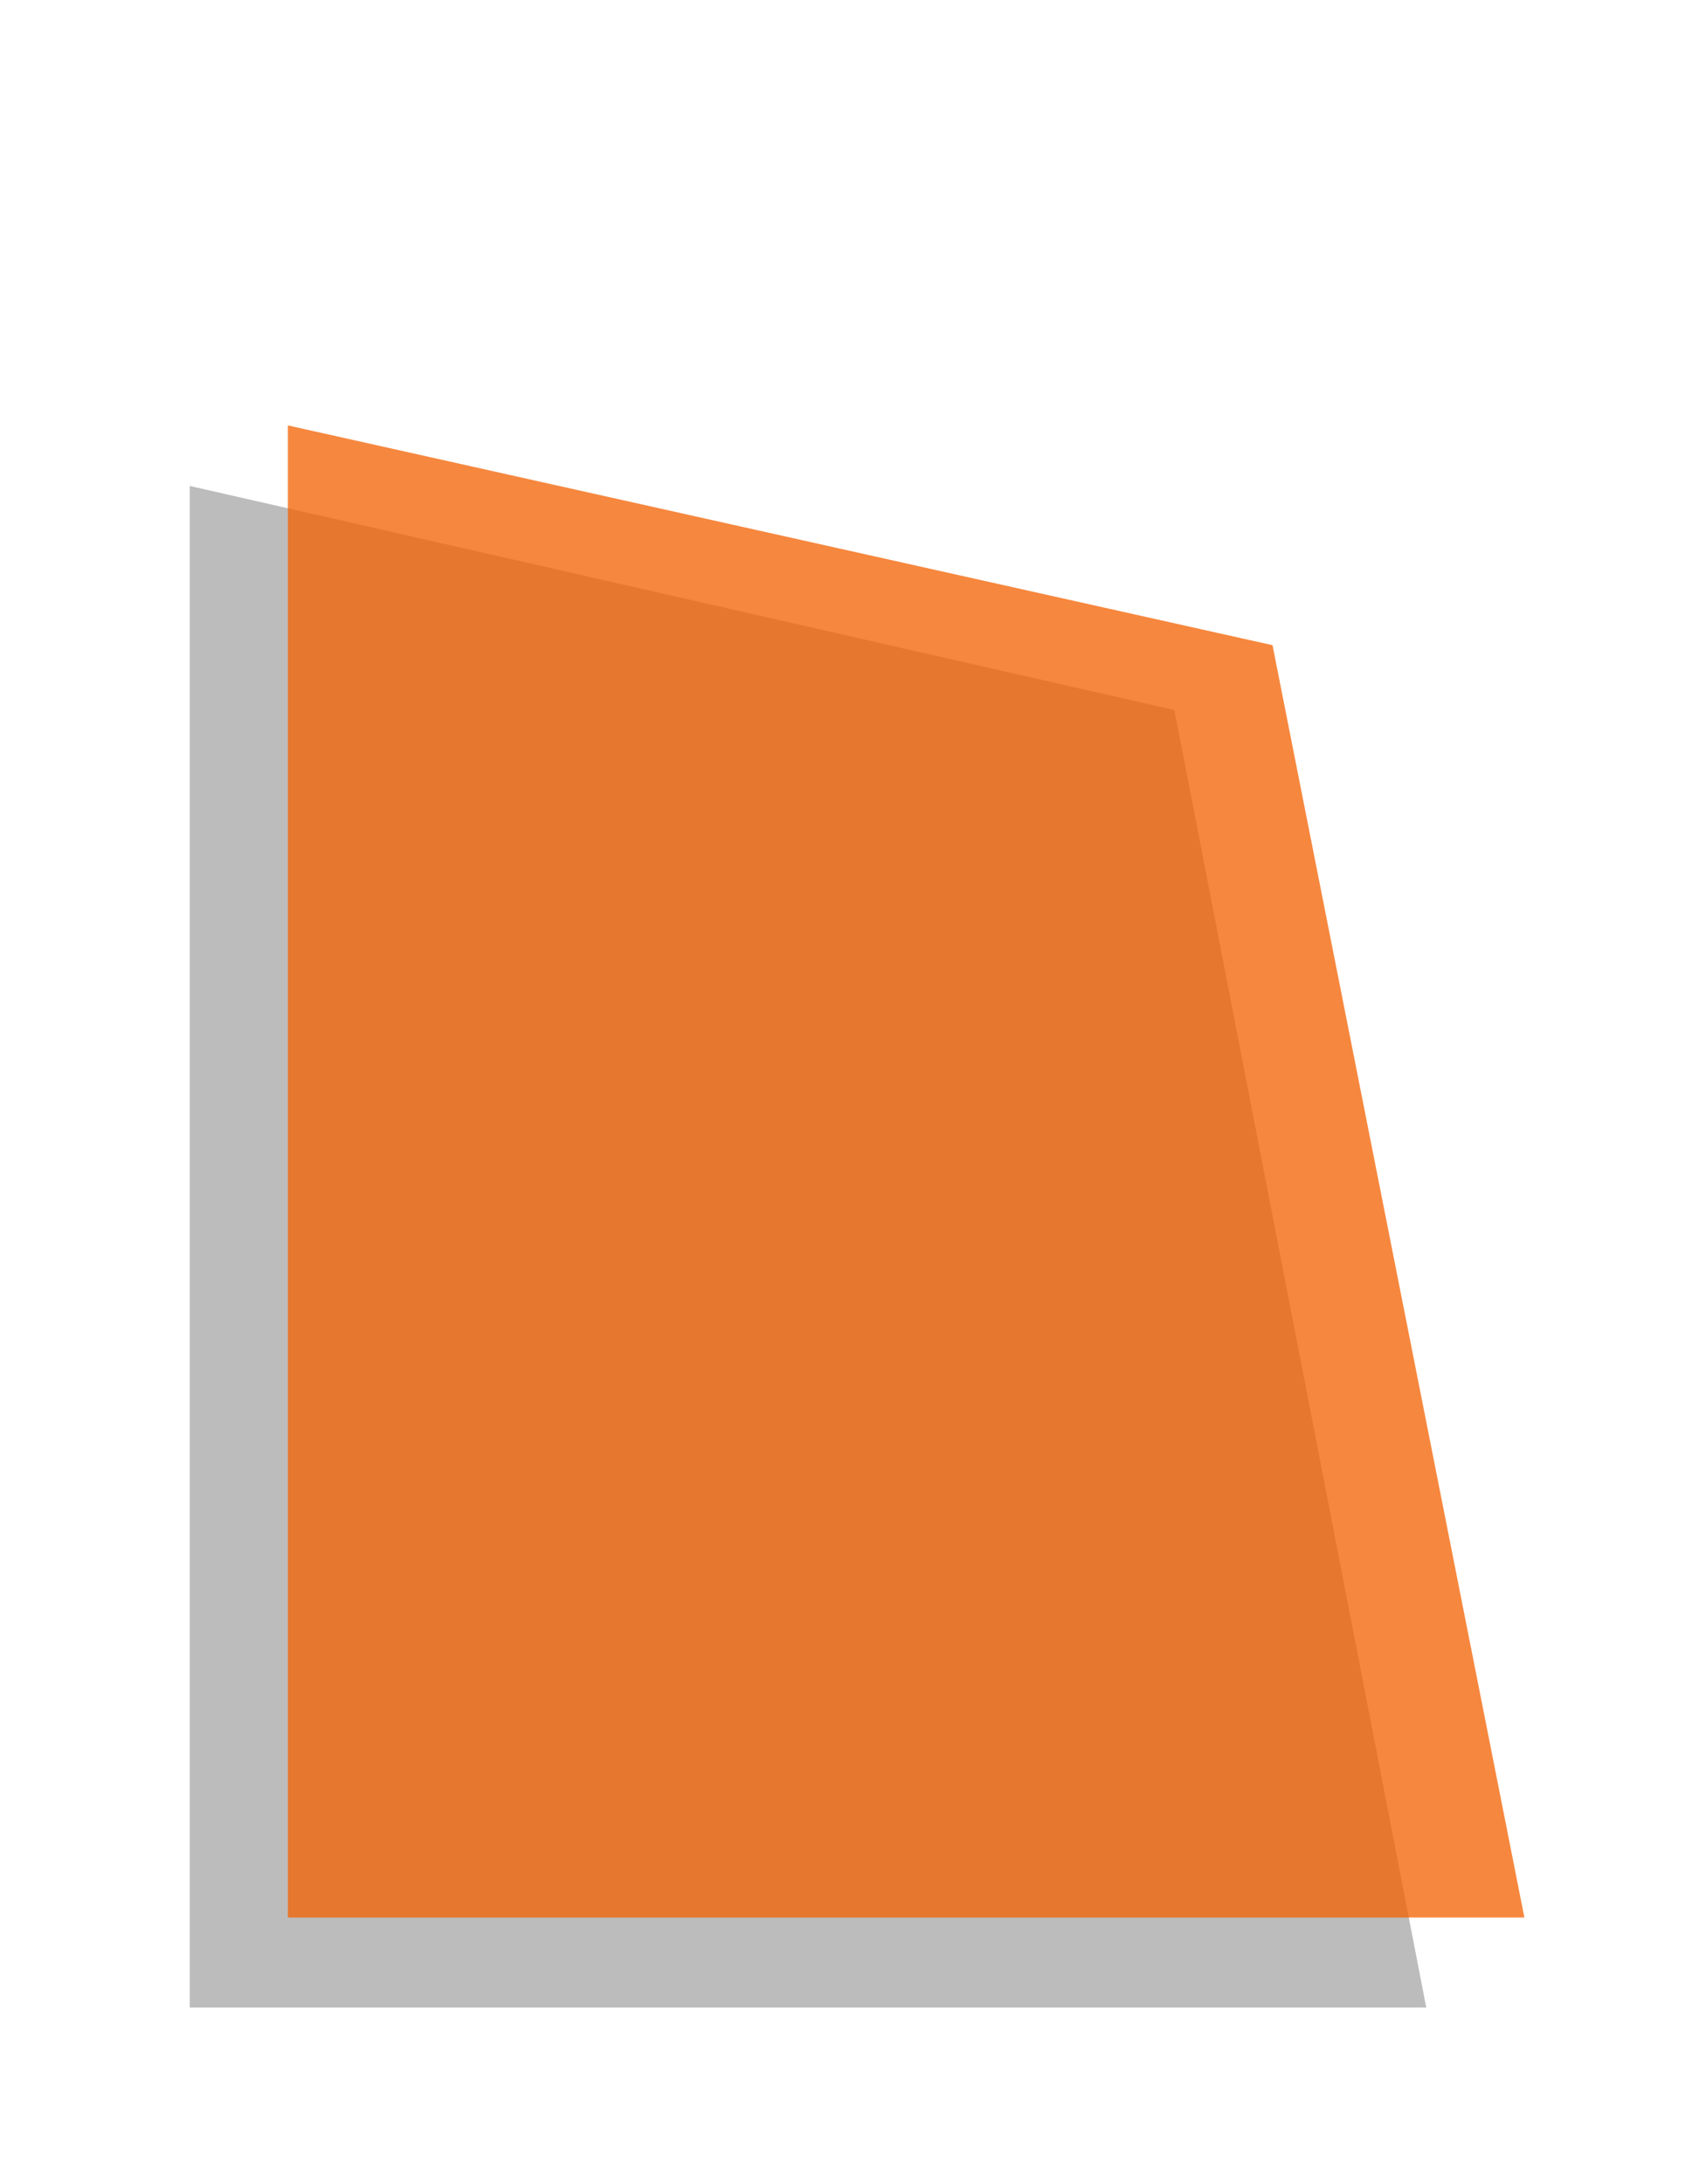
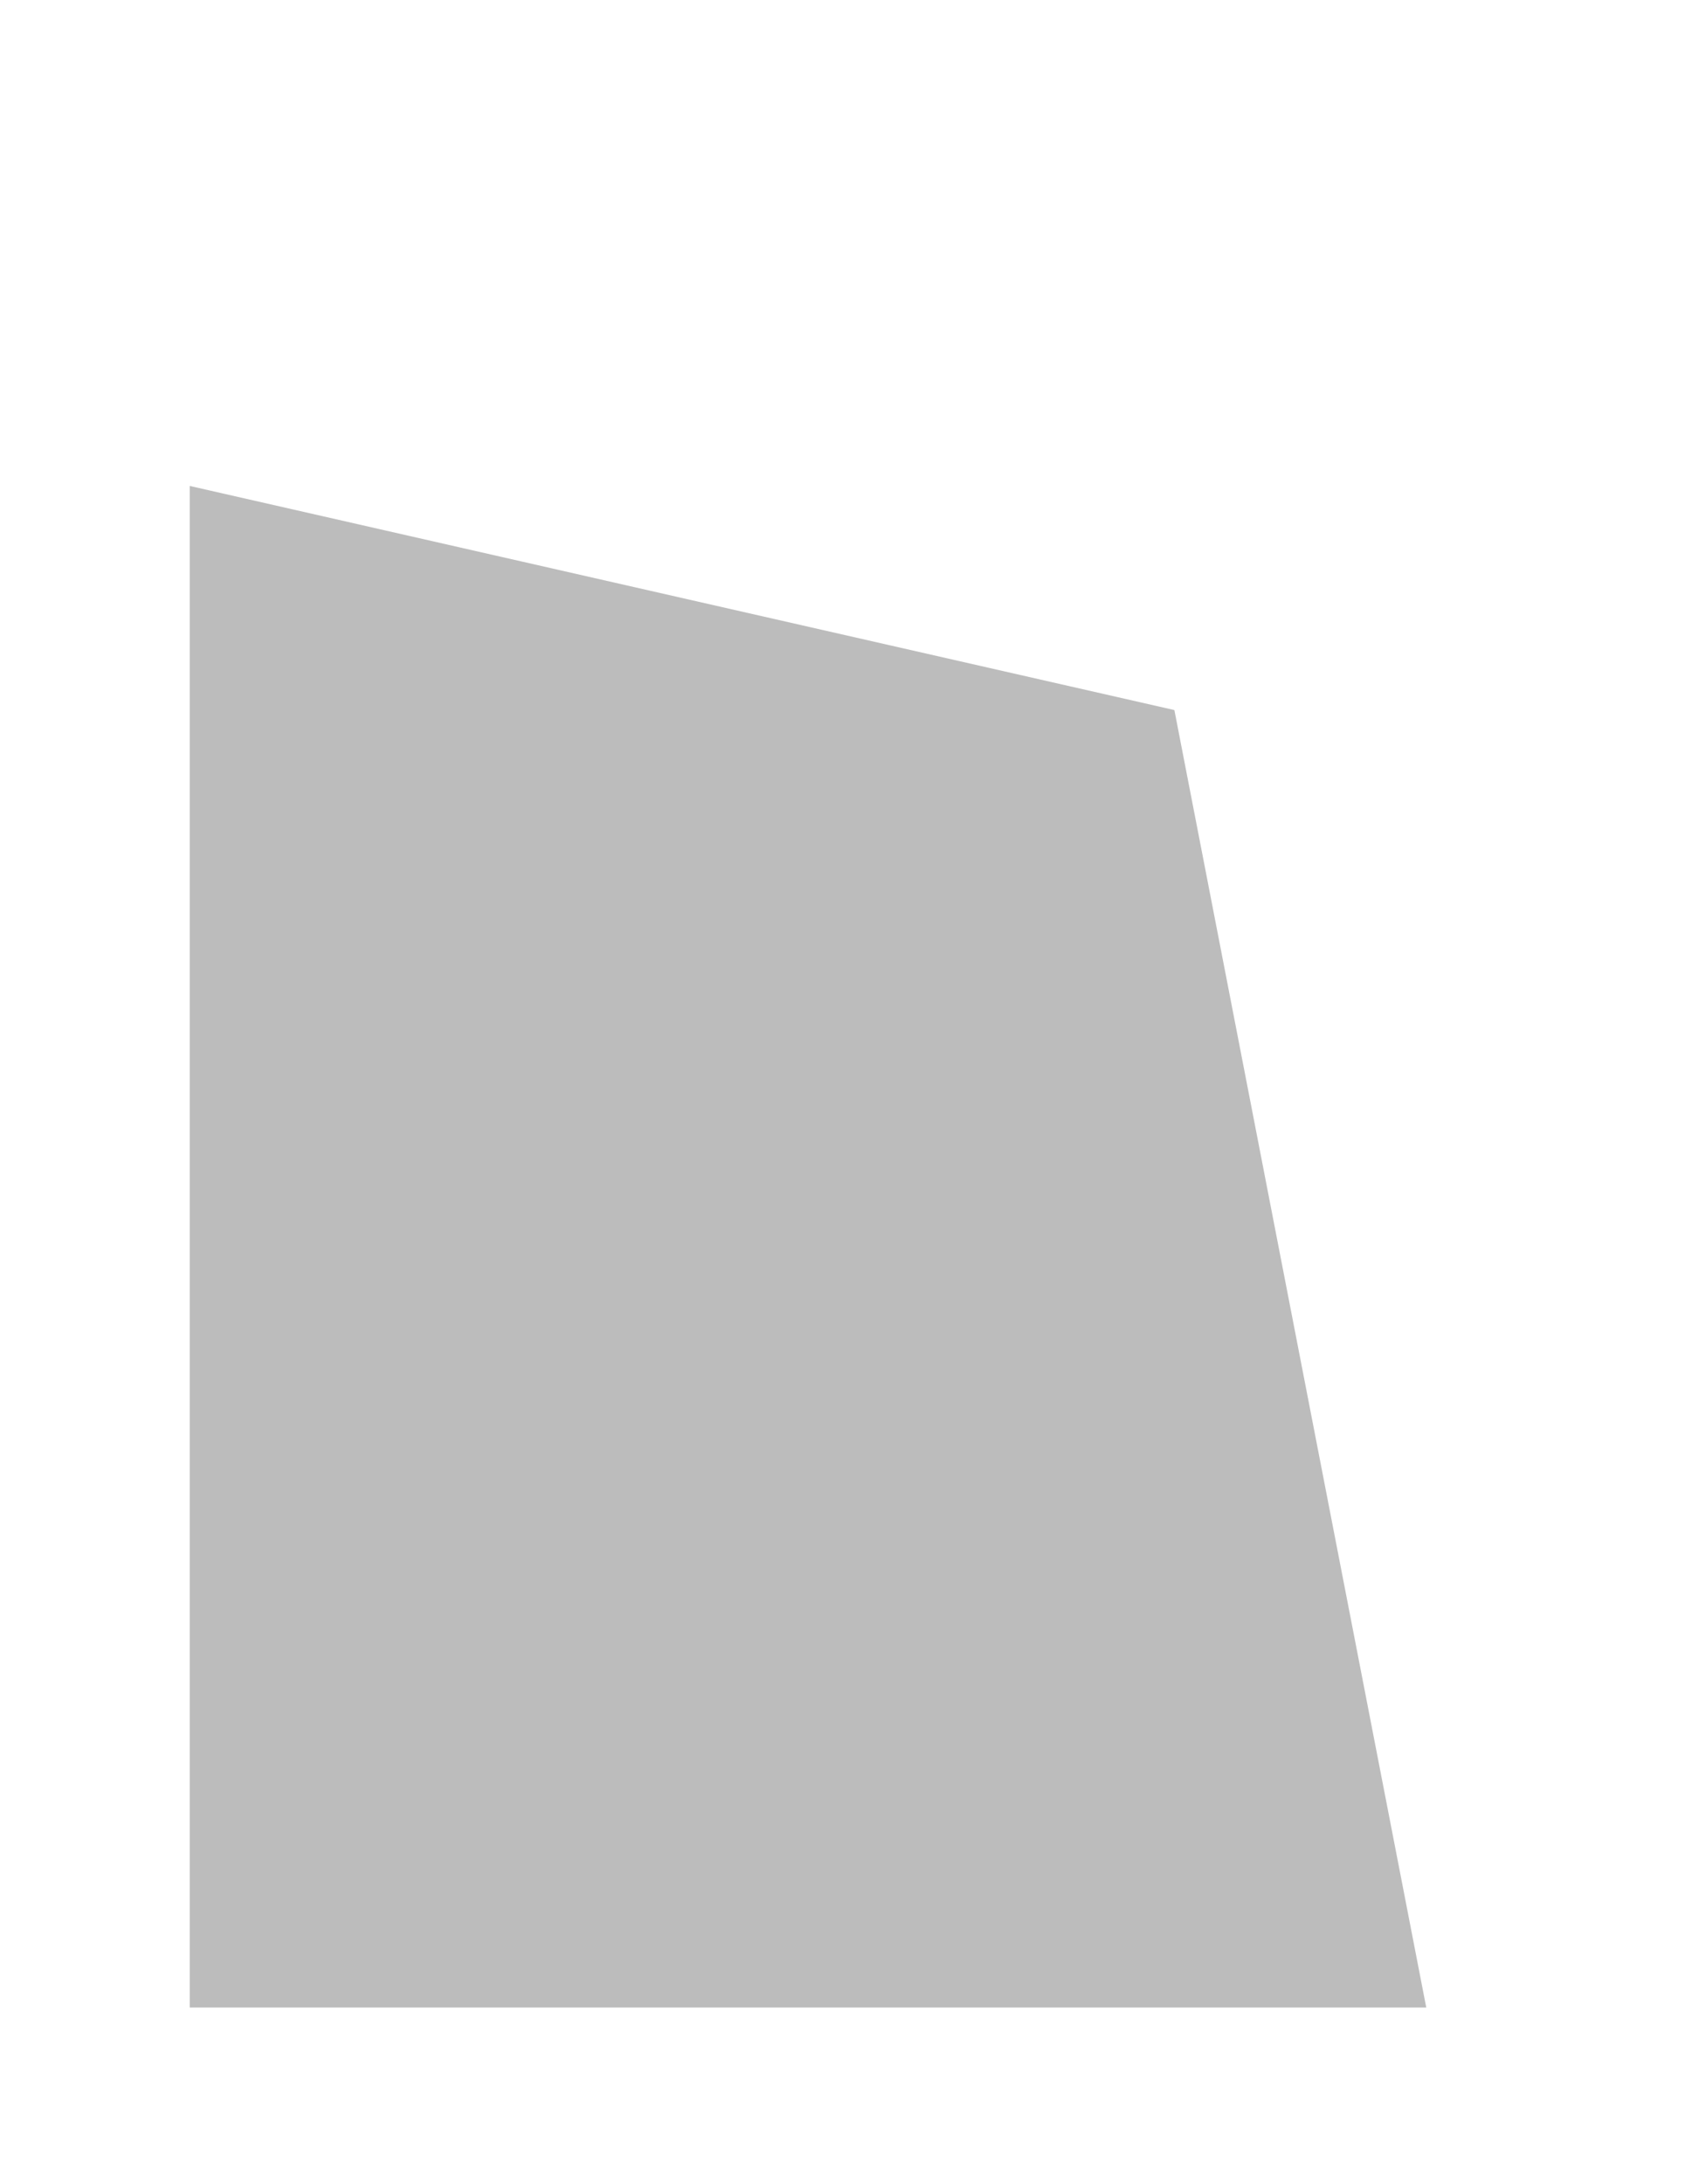
<svg xmlns="http://www.w3.org/2000/svg" xmlns:ns1="http://sodipodi.sourceforge.net/DTD/sodipodi-0.dtd" xmlns:ns2="http://www.inkscape.org/namespaces/inkscape" xmlns:xlink="http://www.w3.org/1999/xlink" height="638.601" viewBox="0 0 494.836 638.601" width="494.836" version="1.1" id="svg5890" ns1:docname="about-left-shape.svg" ns2:version="0.92.5 (2060ec1f9f, 2020-04-08)">
  <defs id="defs5894">
    <linearGradient y2="1" x2=".5" x1=".5" gradientUnits="objectBoundingBox" id="b">
      <stop id="stop6463" stop-color="#dddff9" offset="0" />
      <stop id="stop6465" stop-color="#5864ff" offset="1" />
    </linearGradient>
    <linearGradient ns2:collect="always" xlink:href="#b" id="linearGradient6474" x1="-59.315" y1="305.377" x2="497.363" y2="305.377" gradientUnits="userSpaceOnUse" />
  </defs>
  <ns1:namedview pagecolor="#ffffff" bordercolor="#666666" borderopacity="1" objecttolerance="10" gridtolerance="10" guidetolerance="10" ns2:pageopacity="0" ns2:pageshadow="2" ns2:window-width="1279" ns2:window-height="1373" id="namedview5892" showgrid="false" ns2:zoom="1.0452674" ns2:cx="276.44849" ns2:cy="215.875" ns2:window-x="0" ns2:window-y="0" ns2:window-maximized="0" ns2:current-layer="svg5890" />
  <clipPath id="a">
-     <path d="m319.3 0c176.345 0-67.066 208.923 88.593 319.3s87.752 319.3-88.593 319.3-319.3-142.955-319.3-319.3 142.956-319.3 319.3-319.3z" transform="translate(297.858 1341)" id="path5876" />
-   </clipPath>
+     </clipPath>
  <linearGradient id="b-7" gradientUnits="objectBoundingBox" x1=".5" x2=".5" y2="1">
    <stop offset="0" stop-color="#dddff9" id="stop5879" />
    <stop offset="1" stop-color="#5864ff" id="stop5881" />
  </linearGradient>
  <path style="fill:#616161;fill-opacity:0.421;stroke-width:1.096" d="M 55.488,142.077 343.453,207.6 417.118,586.94 H 55.488 Z" id="rect8402" ns2:connector-curvature="0" ns1:nodetypes="ccccc" />
-   <path style="fill:#f36100;fill-opacity:0.757;stroke-width:1.085" d="M 84.189,124.379 372.154,188.633 445.819,560.631 H 84.189 Z" id="rect8402-9" ns2:connector-curvature="0" ns1:nodetypes="ccccc" />
</svg>